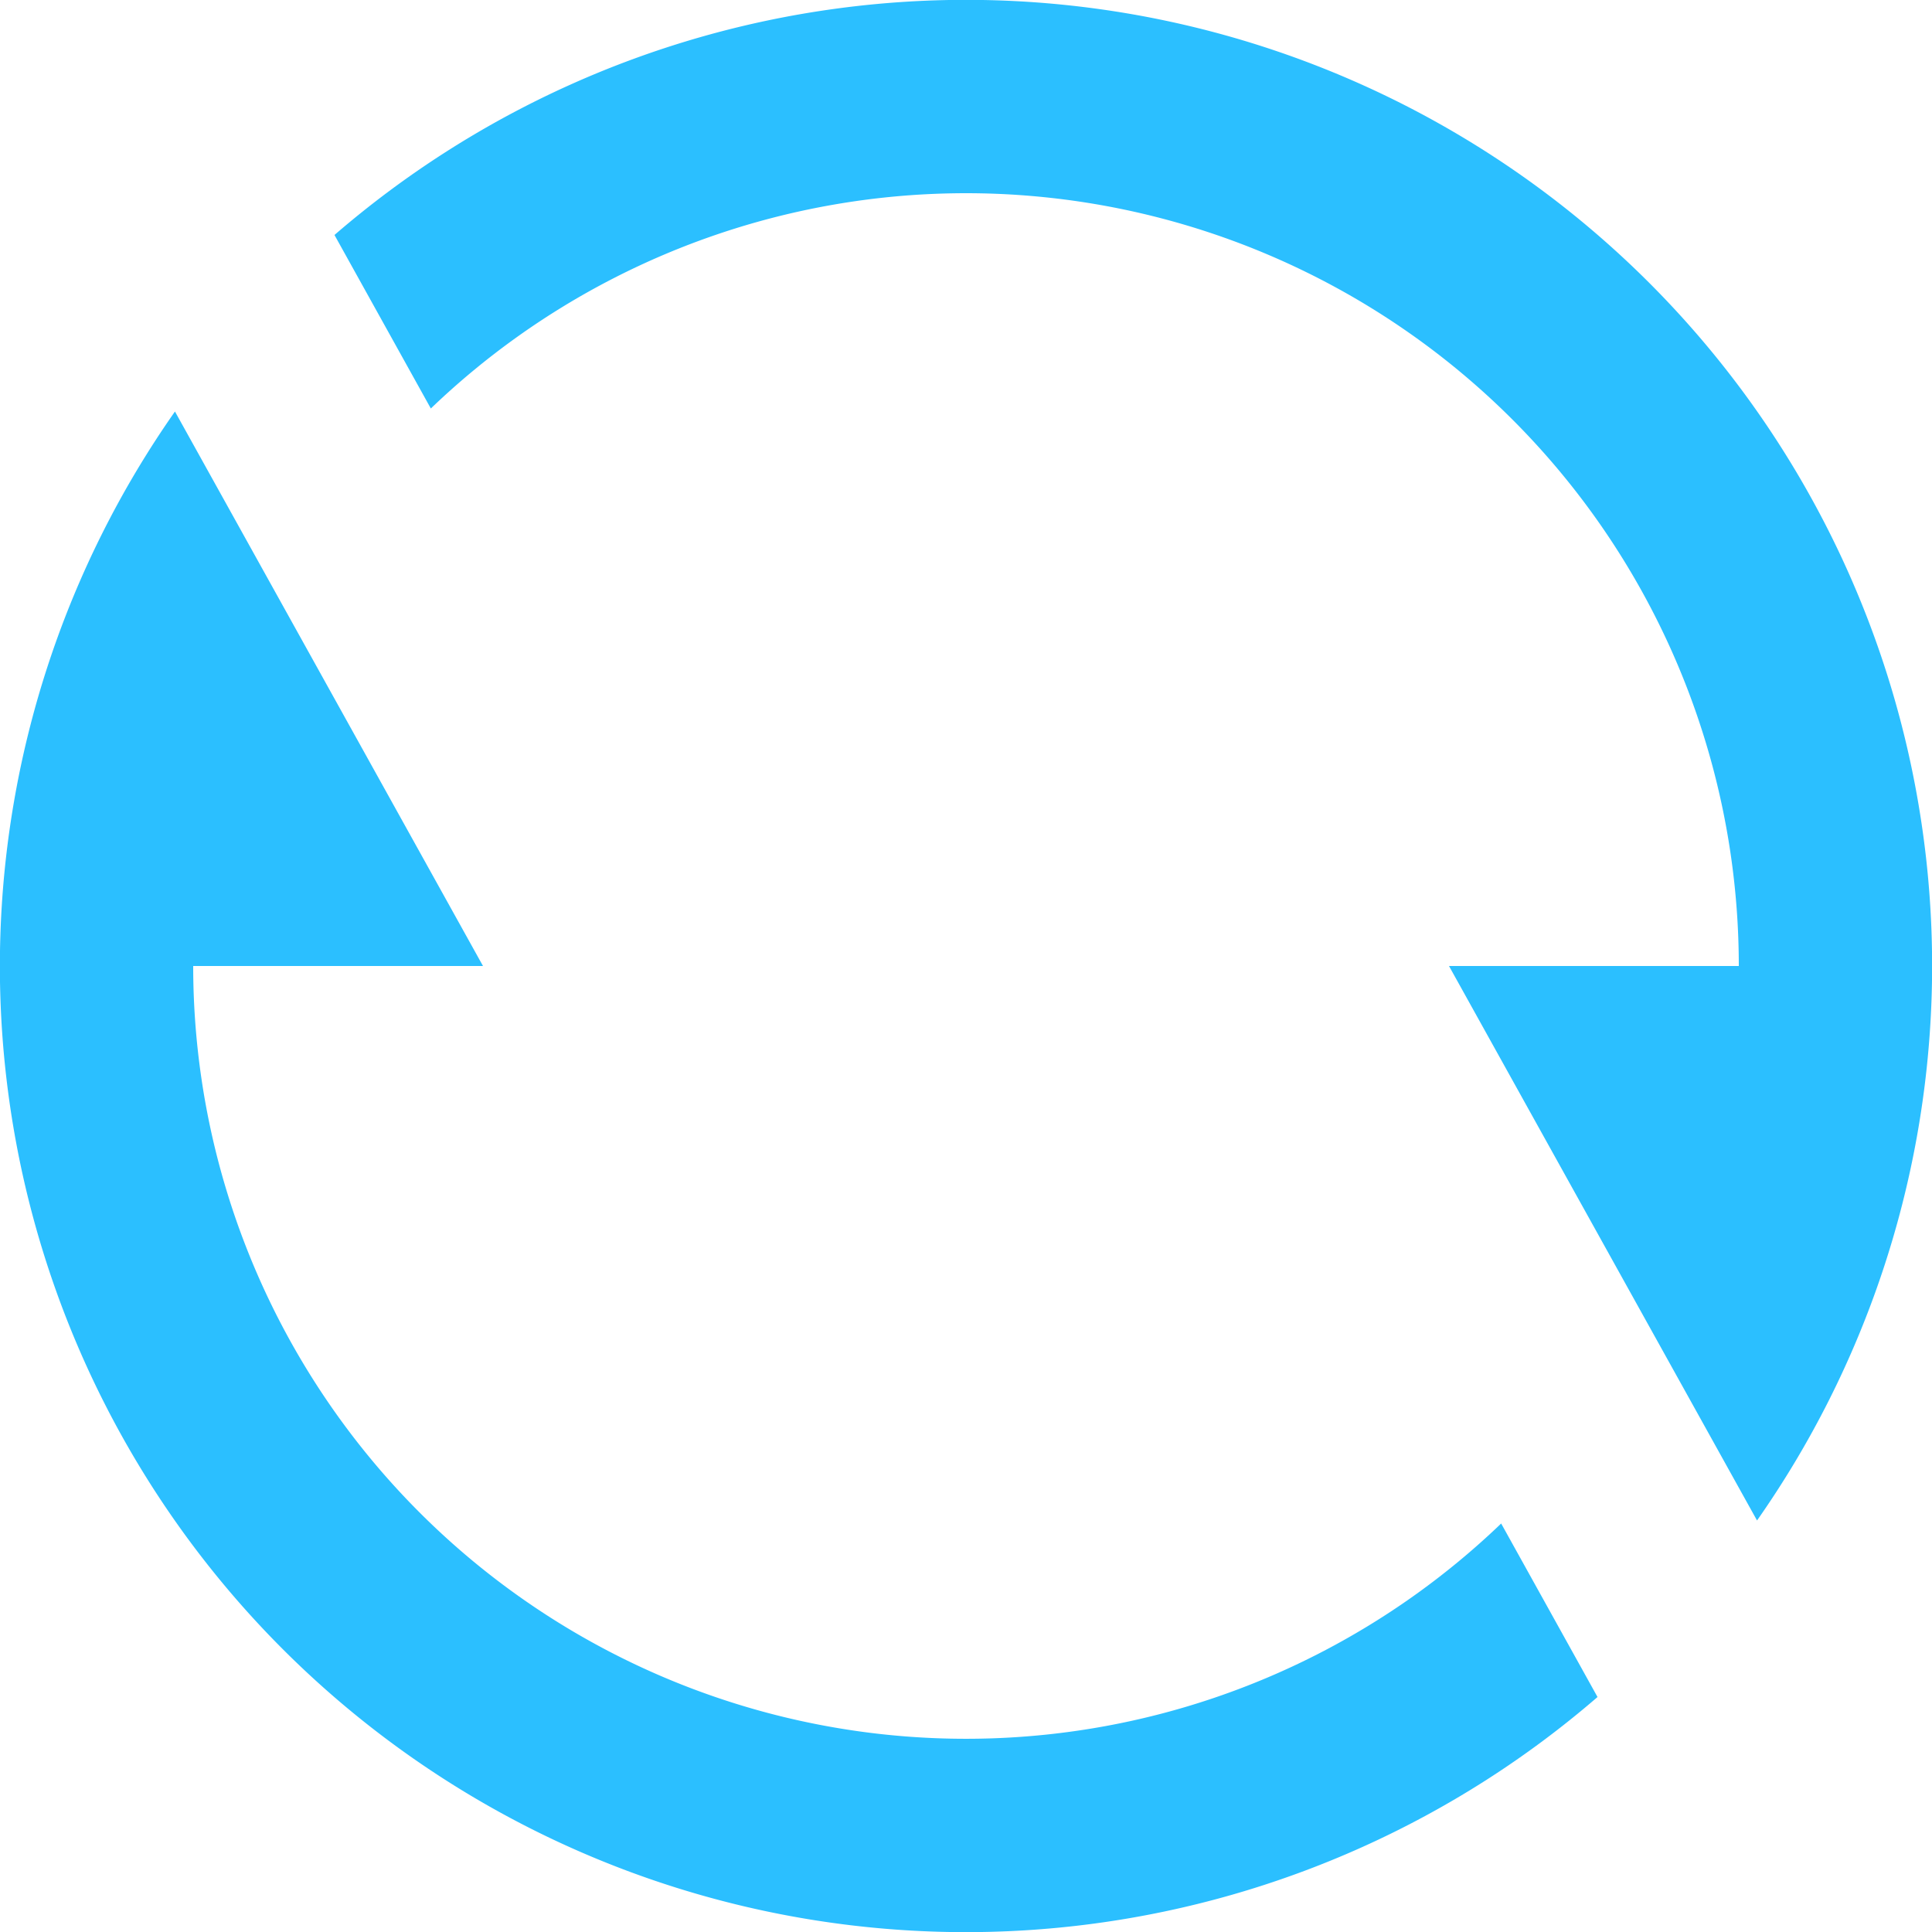
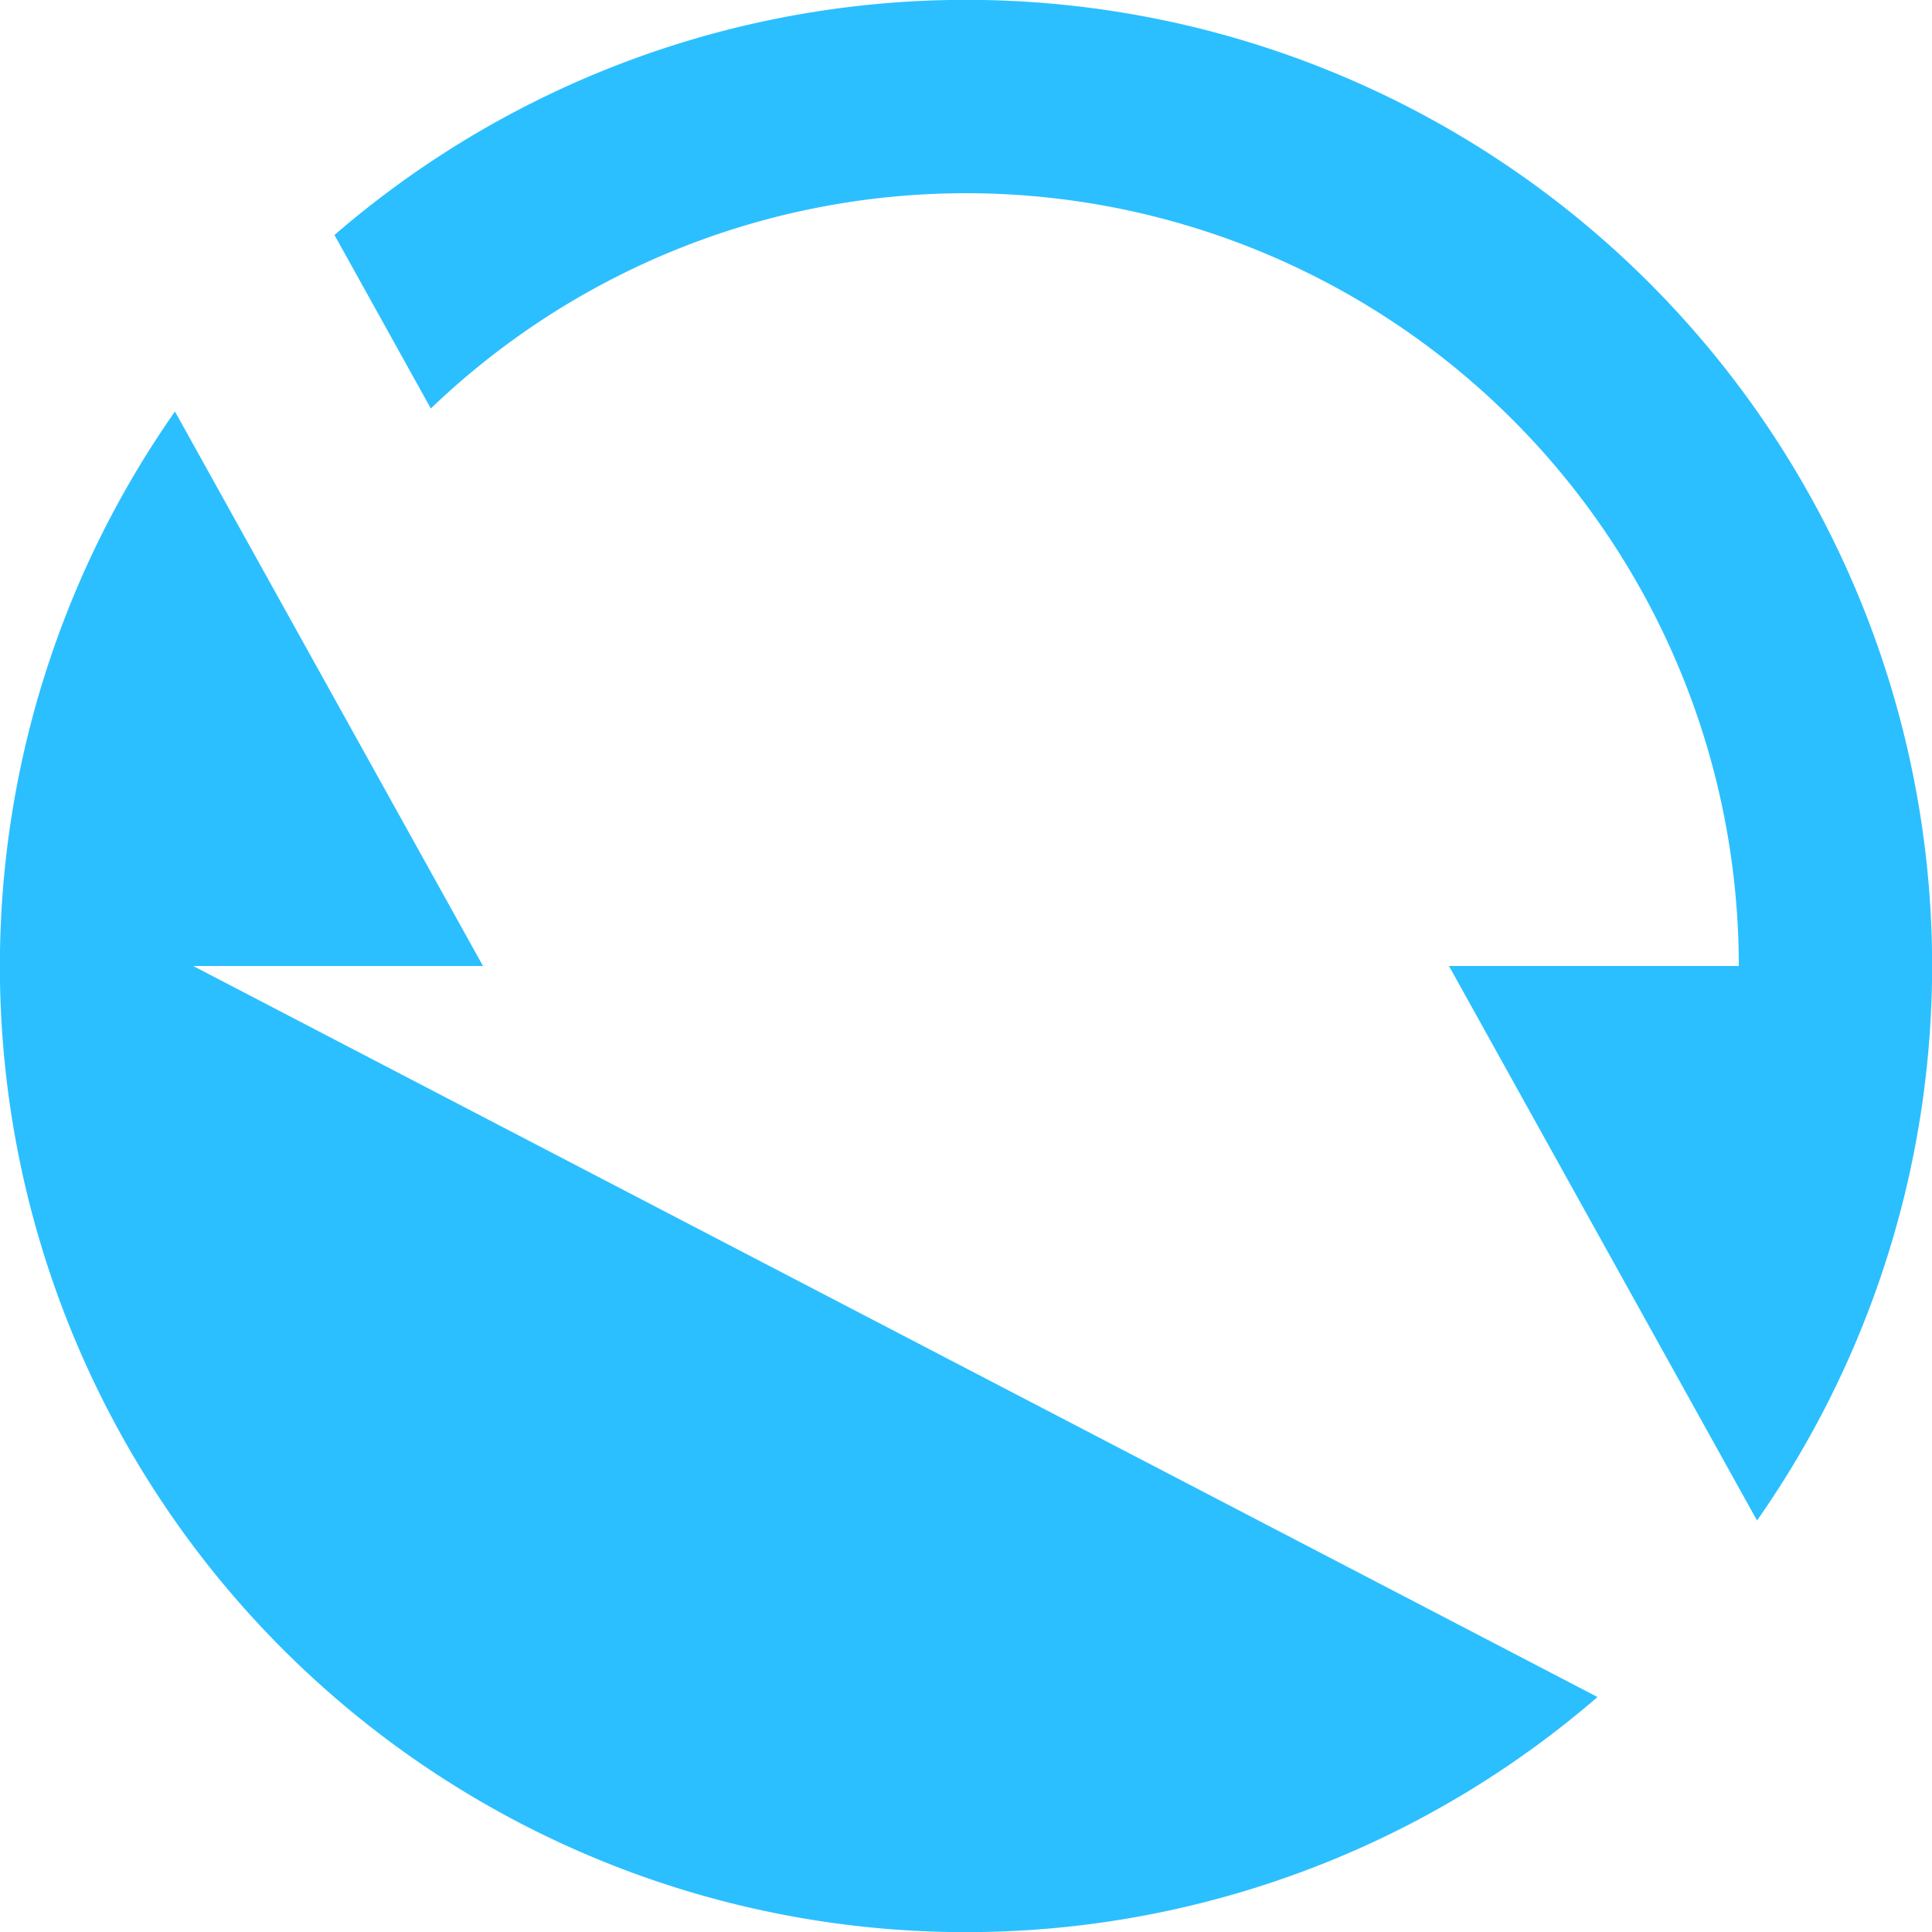
<svg xmlns="http://www.w3.org/2000/svg" width="16" height="16" viewBox="0 0 16 16">
-   <path id="path" d="M4.77,3.946A8,8,0,0,1,16.551,14.592L14,10h2.4A6.4,6.4,0,0,0,5.568,5.383ZM15.23,16.054A8,8,0,0,1,3.449,5.408L6,10H3.6a6.4,6.4,0,0,0,10.832,4.617Z" transform="translate(-2 -2)" fill="#2bbfff" />
+   <path id="path" d="M4.77,3.946A8,8,0,0,1,16.551,14.592L14,10h2.4A6.4,6.4,0,0,0,5.568,5.383ZM15.23,16.054A8,8,0,0,1,3.449,5.408L6,10H3.6Z" transform="translate(-2 -2)" fill="#2bbfff" />
</svg>